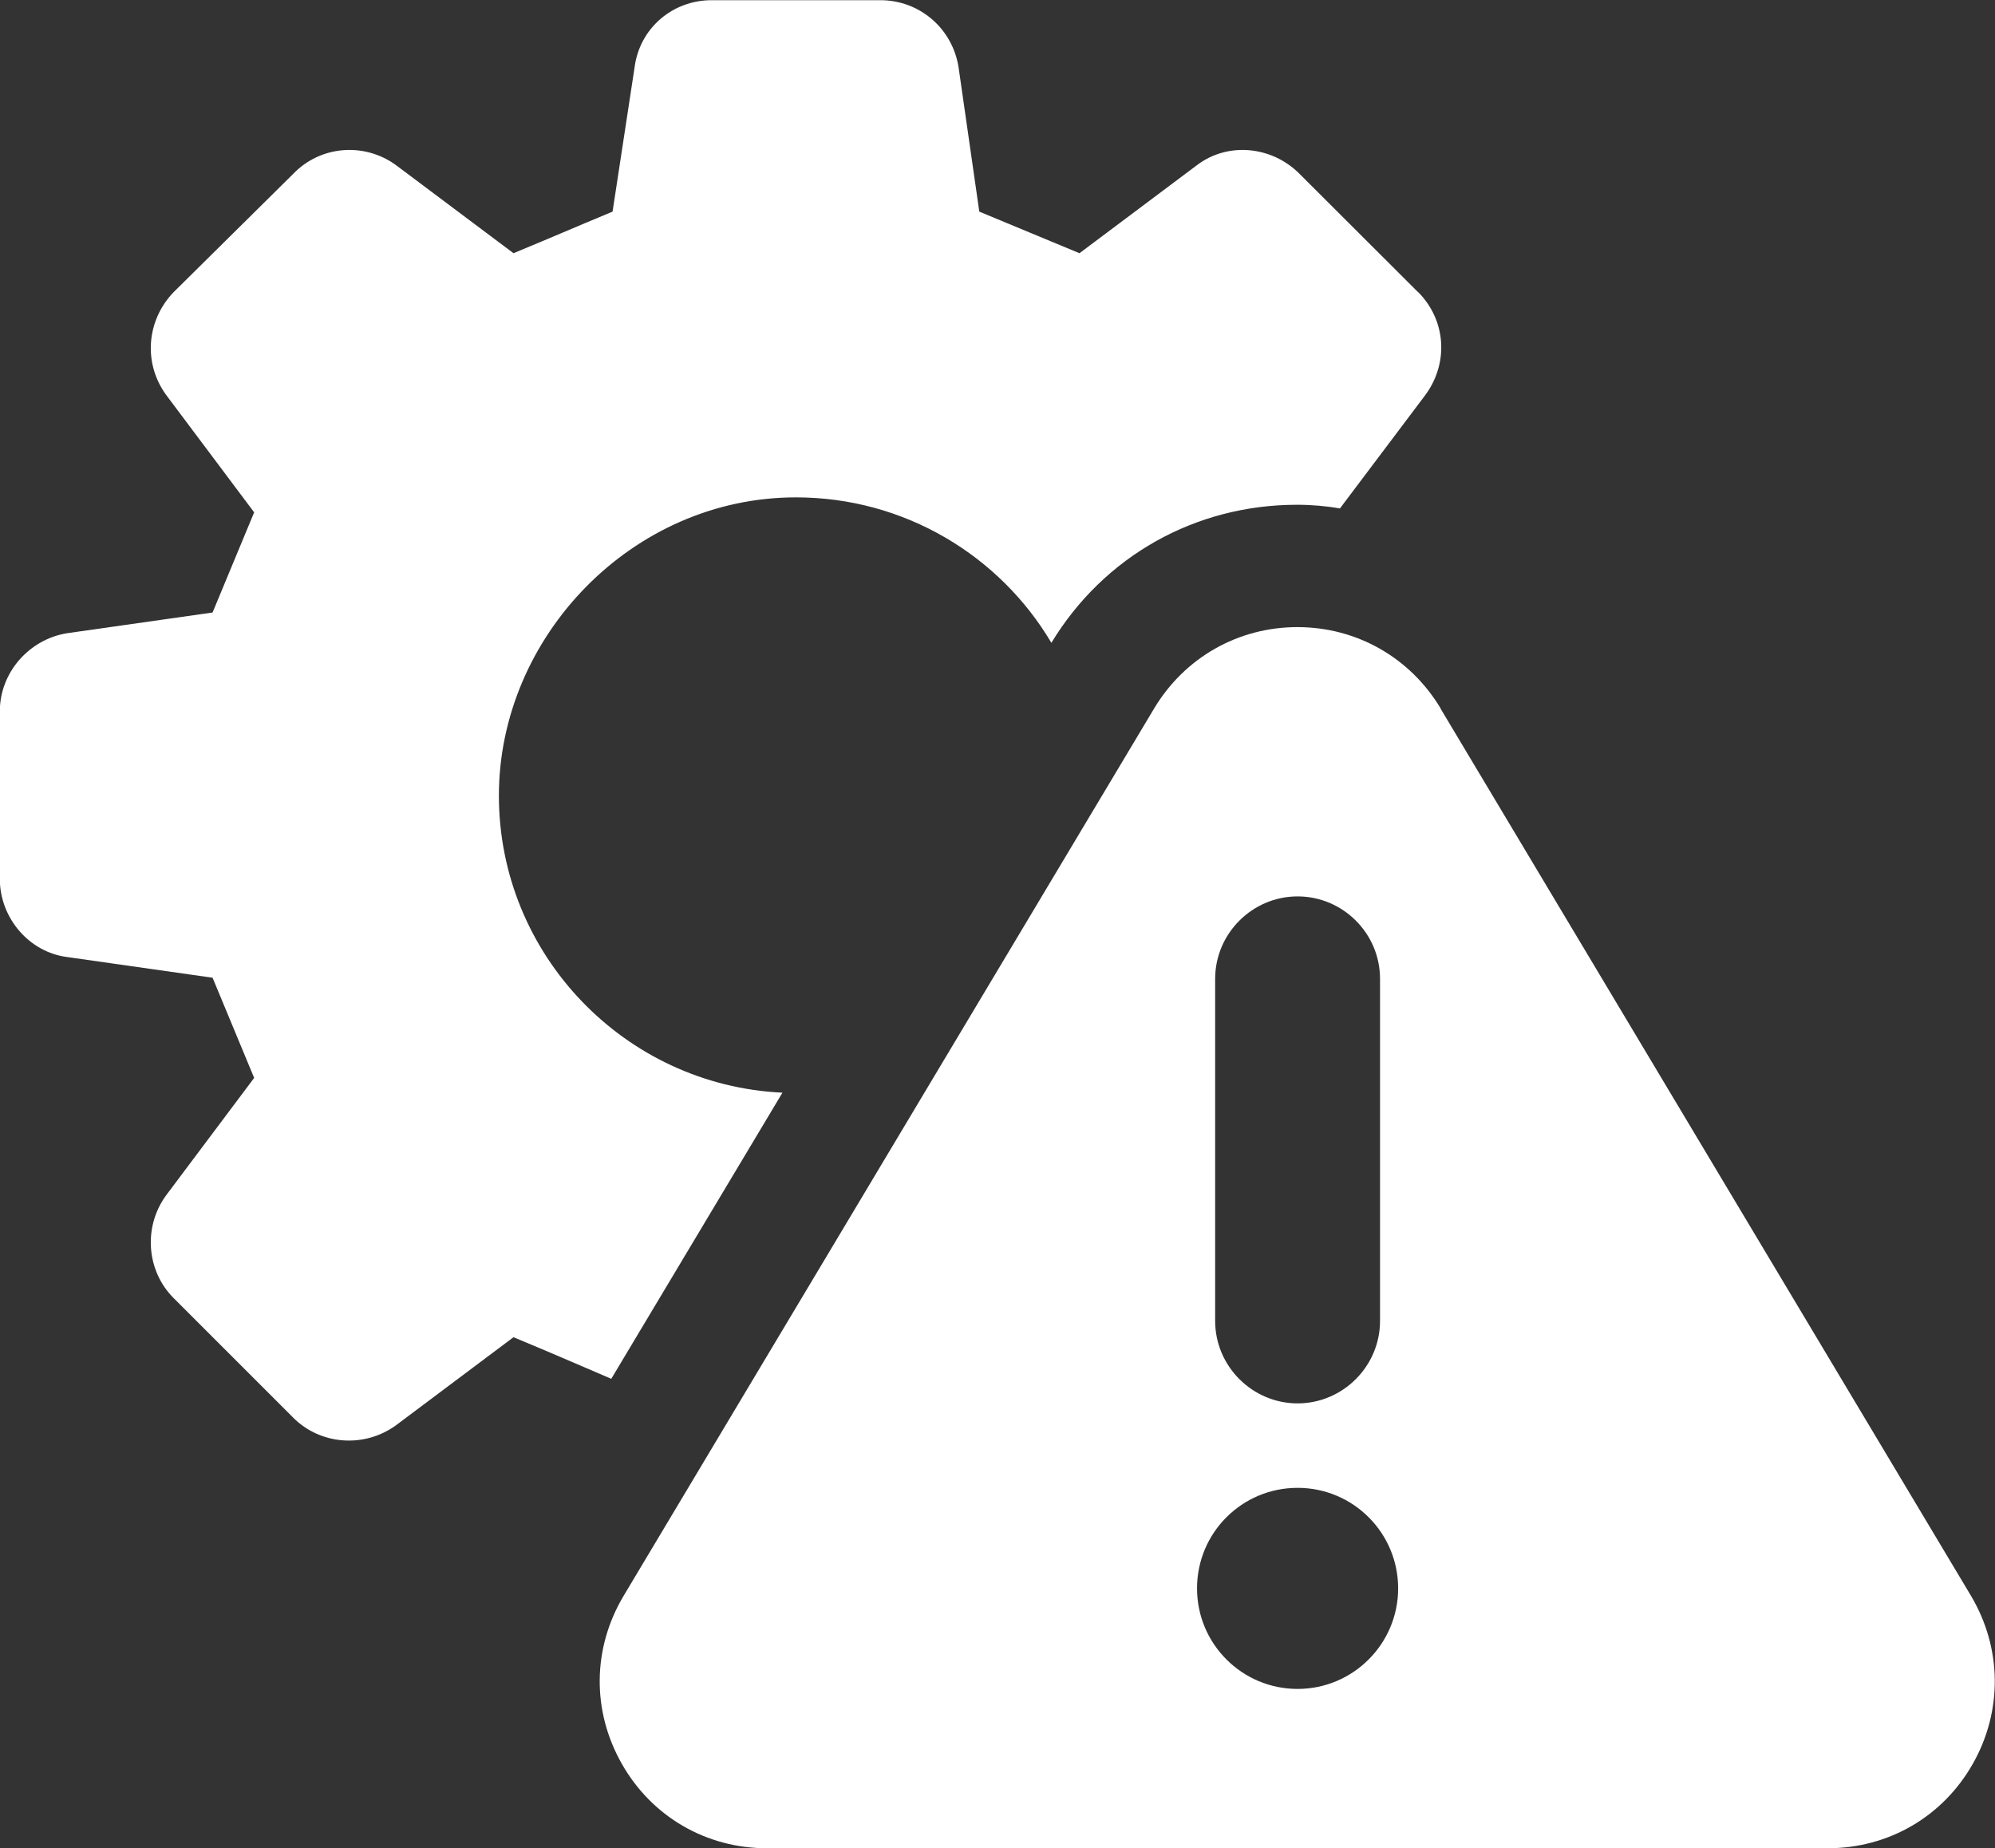
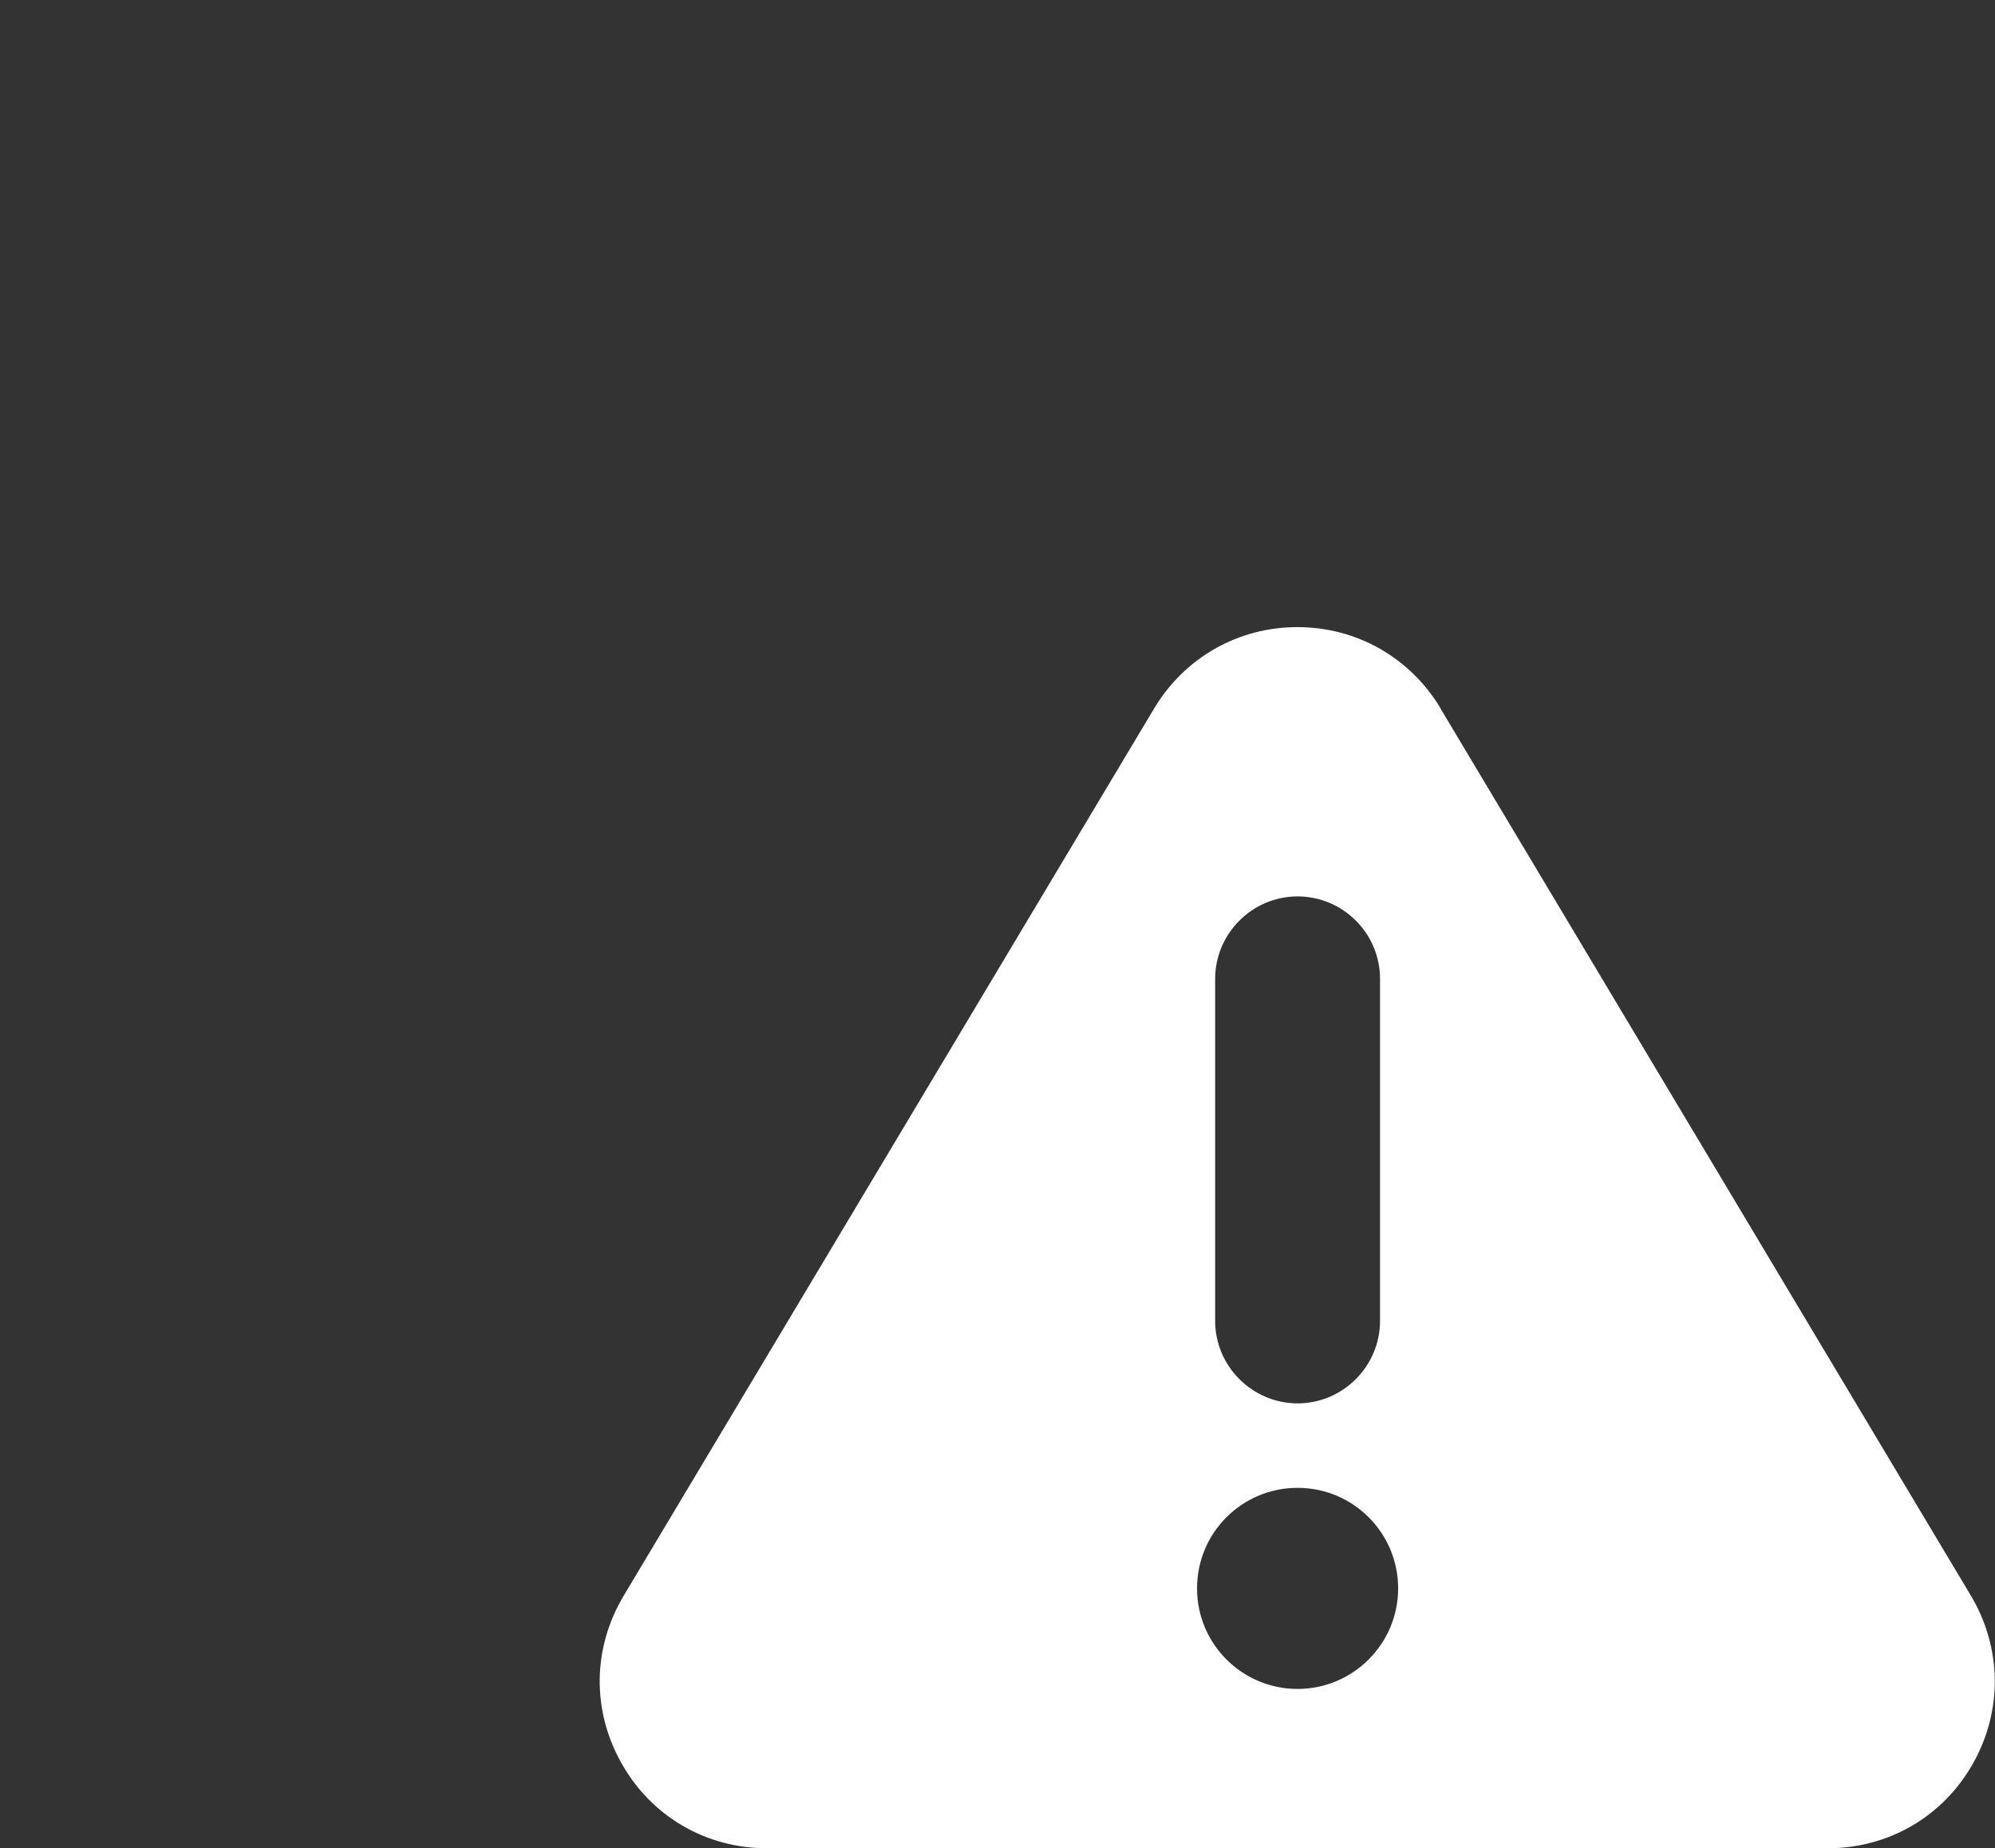
<svg xmlns="http://www.w3.org/2000/svg" id="b" width="107.93" height="100" viewBox="0 0 107.93 100">
  <rect x="0" y="0" width="107.93" height="100" fill="#333333" stroke="none" />
  <g id="c">
-     <path d="M76.72,15.81l-6.42-6.41c-1.52-1.52-3.9-1.72-5.55-.46l-6.35,4.76c-2.38-.99-3.04-1.26-5.42-2.25l-1.12-7.8c-.33-2.12-2.12-3.64-4.23-3.64h-9.13c-2.12,0-3.9,1.52-4.17,3.64l-1.19,7.8c-2.38.99-2.97,1.26-5.36,2.25l-6.35-4.76c-1.72-1.26-4.1-1.06-5.56.46l-6.48,6.41c-1.46,1.52-1.66,3.83-.4,5.56l4.76,6.35c-.99,2.38-1.26,3.04-2.25,5.42l-7.87,1.12c-2.05.33-3.64,2.12-3.64,4.23v9.06c0,2.12,1.59,3.97,3.64,4.23l7.87,1.12c.99,2.38,1.26,3.04,2.25,5.42l-4.76,6.35c-1.26,1.72-1.06,4.1.4,5.56l6.48,6.48c1.46,1.46,3.83,1.66,5.56.4l6.35-4.76c2.38.99,2.97,1.26,5.29,2.25l9.26-15.48c-8.53-.4-15.34-7.47-15.34-16.07s7.21-16.14,16.07-16.14c5.89,0,11.04,3.17,13.82,7.87,2.85-4.7,7.8-7.47,13.29-7.47.79,0,1.59.07,2.32.2l4.63-6.15c1.26-1.72,1.12-4.03-.4-5.56h0Z" fill="#fff" />
    <path d="M77.94,38.33c-1.65-2.75-4.54-4.4-7.75-4.4s-6.1,1.65-7.75,4.4l-28.7,48.01c-1.69,2.83-1.73,6.22-.1,9.09,1.62,2.86,4.56,4.57,7.85,4.57h57.39c3.29,0,6.23-1.71,7.85-4.57s1.58-6.26-.1-9.09l-28.7-48.01ZM65.74,52.96c0-2.45,2.01-4.46,4.46-4.46s4.46,2,4.46,4.46v18.51c0,2.45-2.01,4.46-4.46,4.46s-4.46-2.01-4.46-4.46v-18.51ZM70.2,91.38c-3,0-5.44-2.43-5.44-5.44s2.43-5.44,5.44-5.44,5.44,2.44,5.44,5.44-2.44,5.44-5.44,5.44Z" fill="#fff" />
  </g>
</svg>